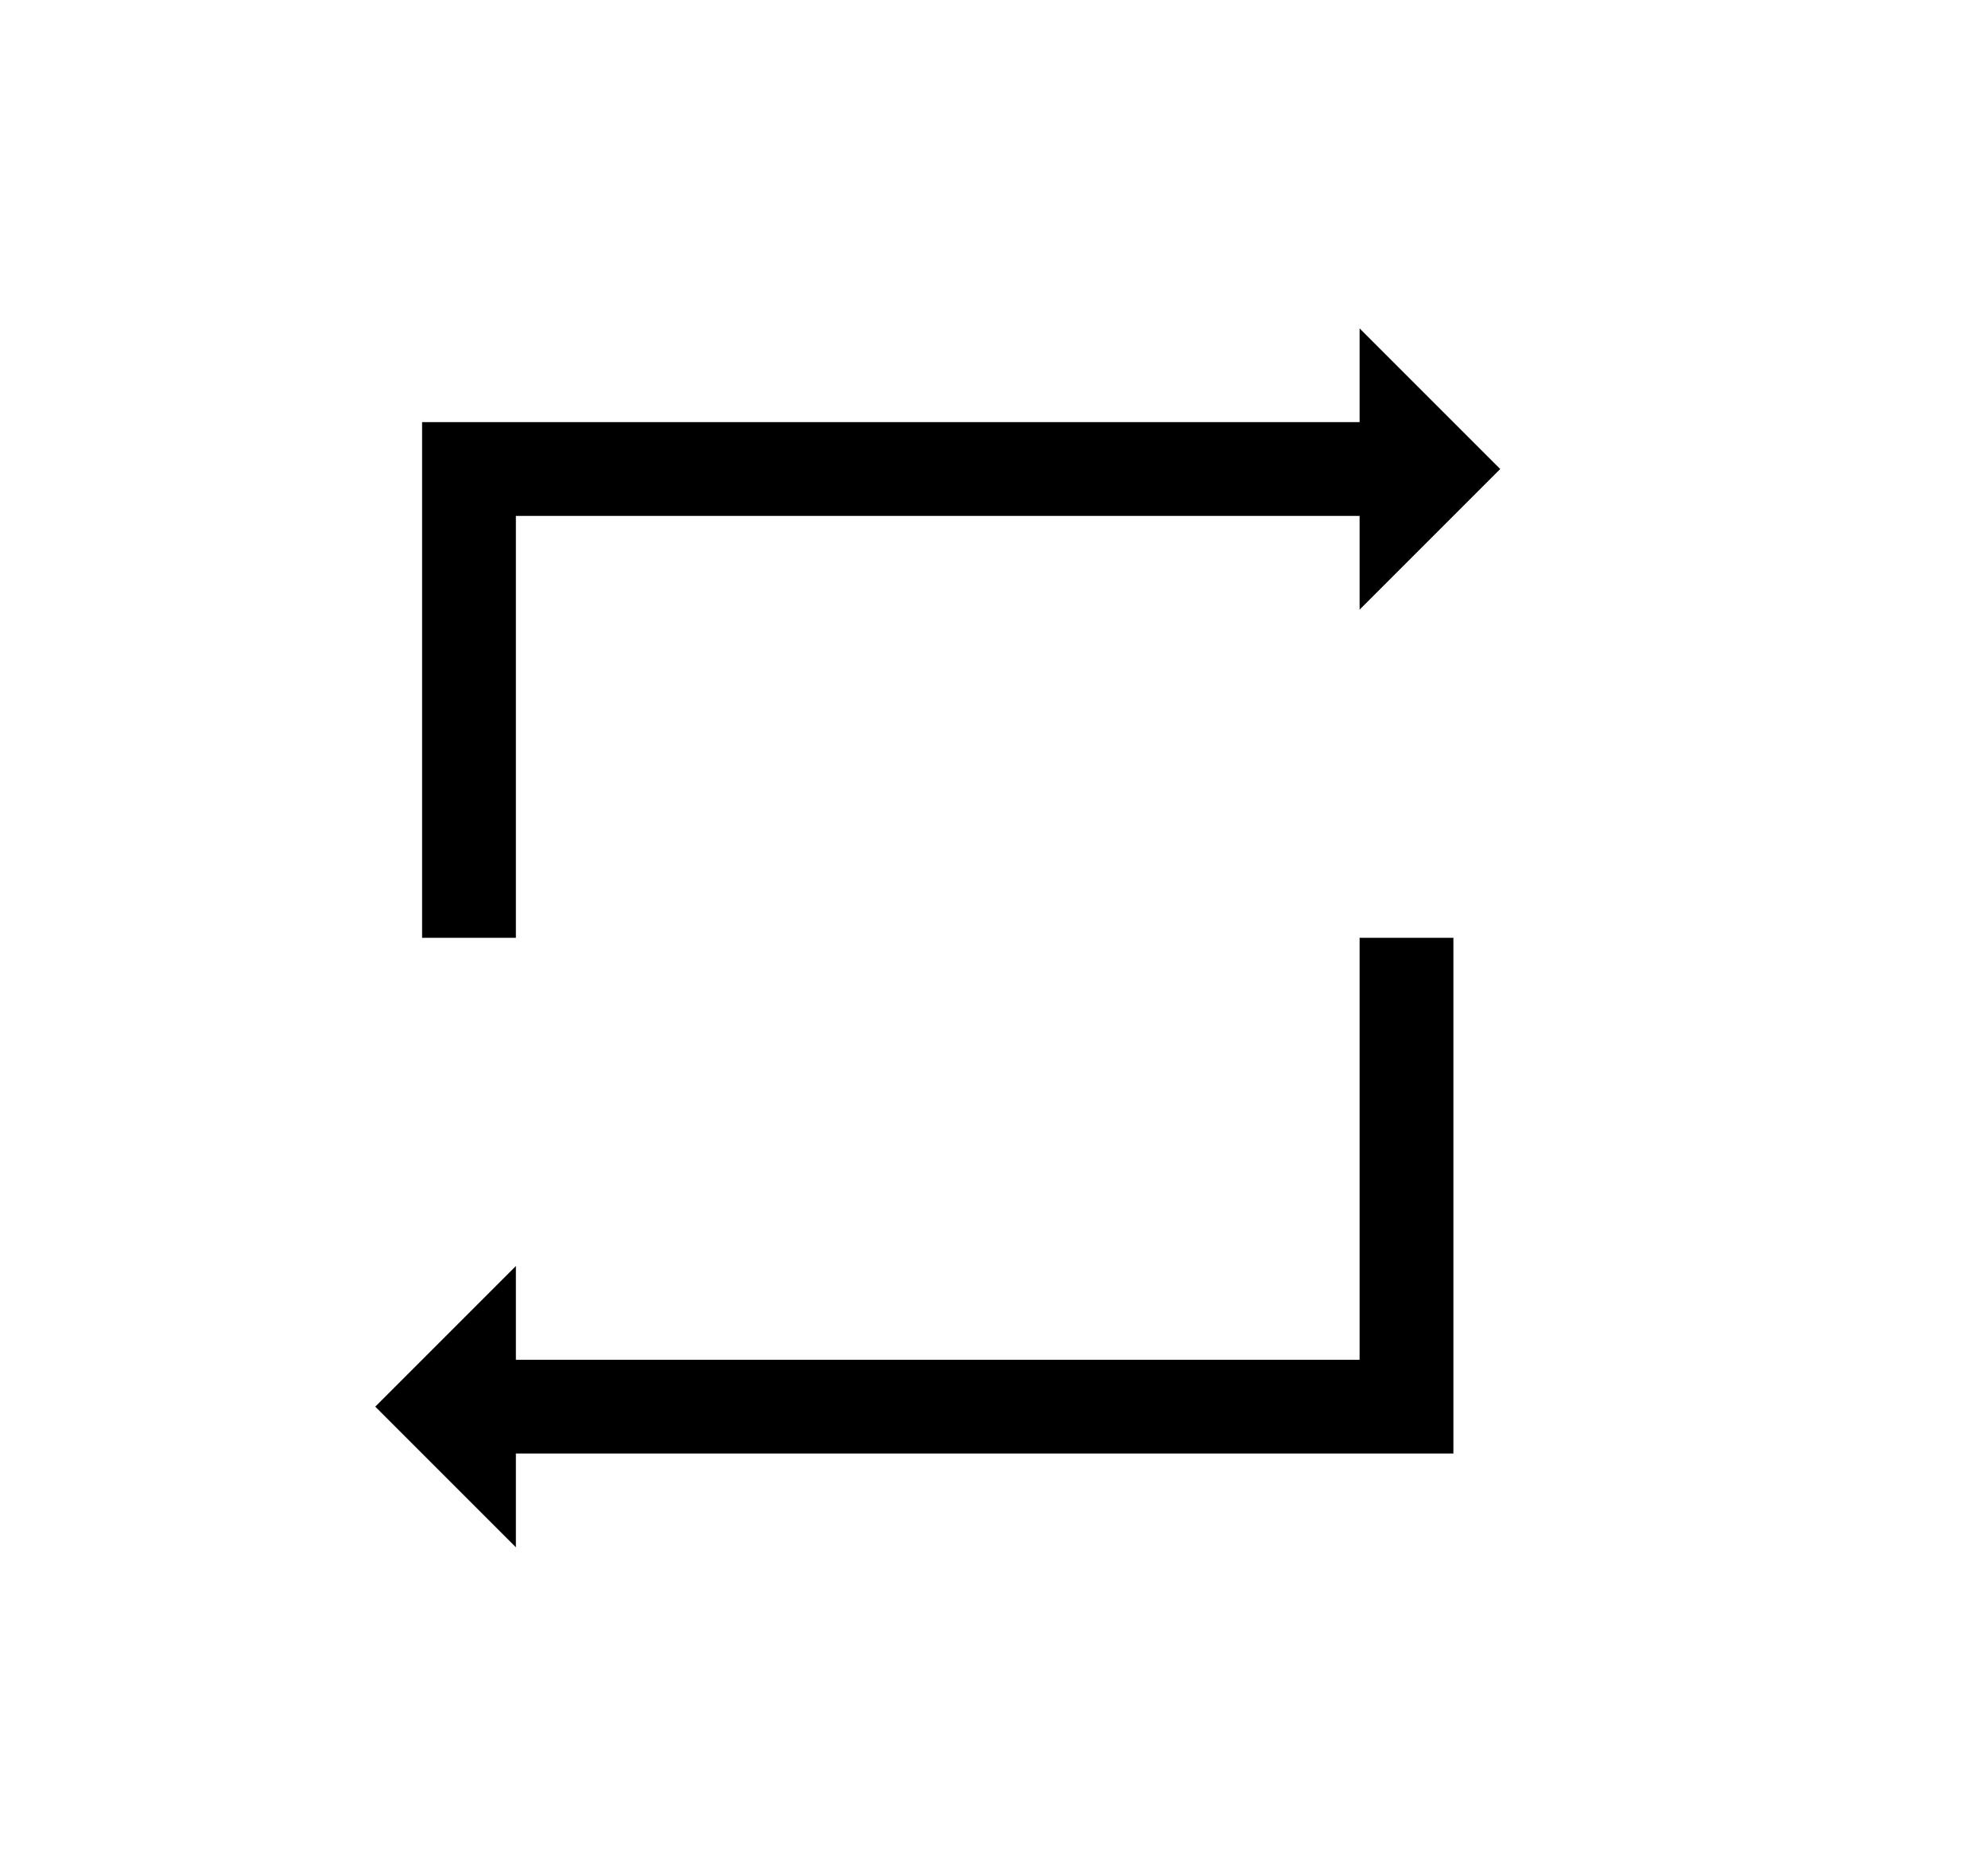
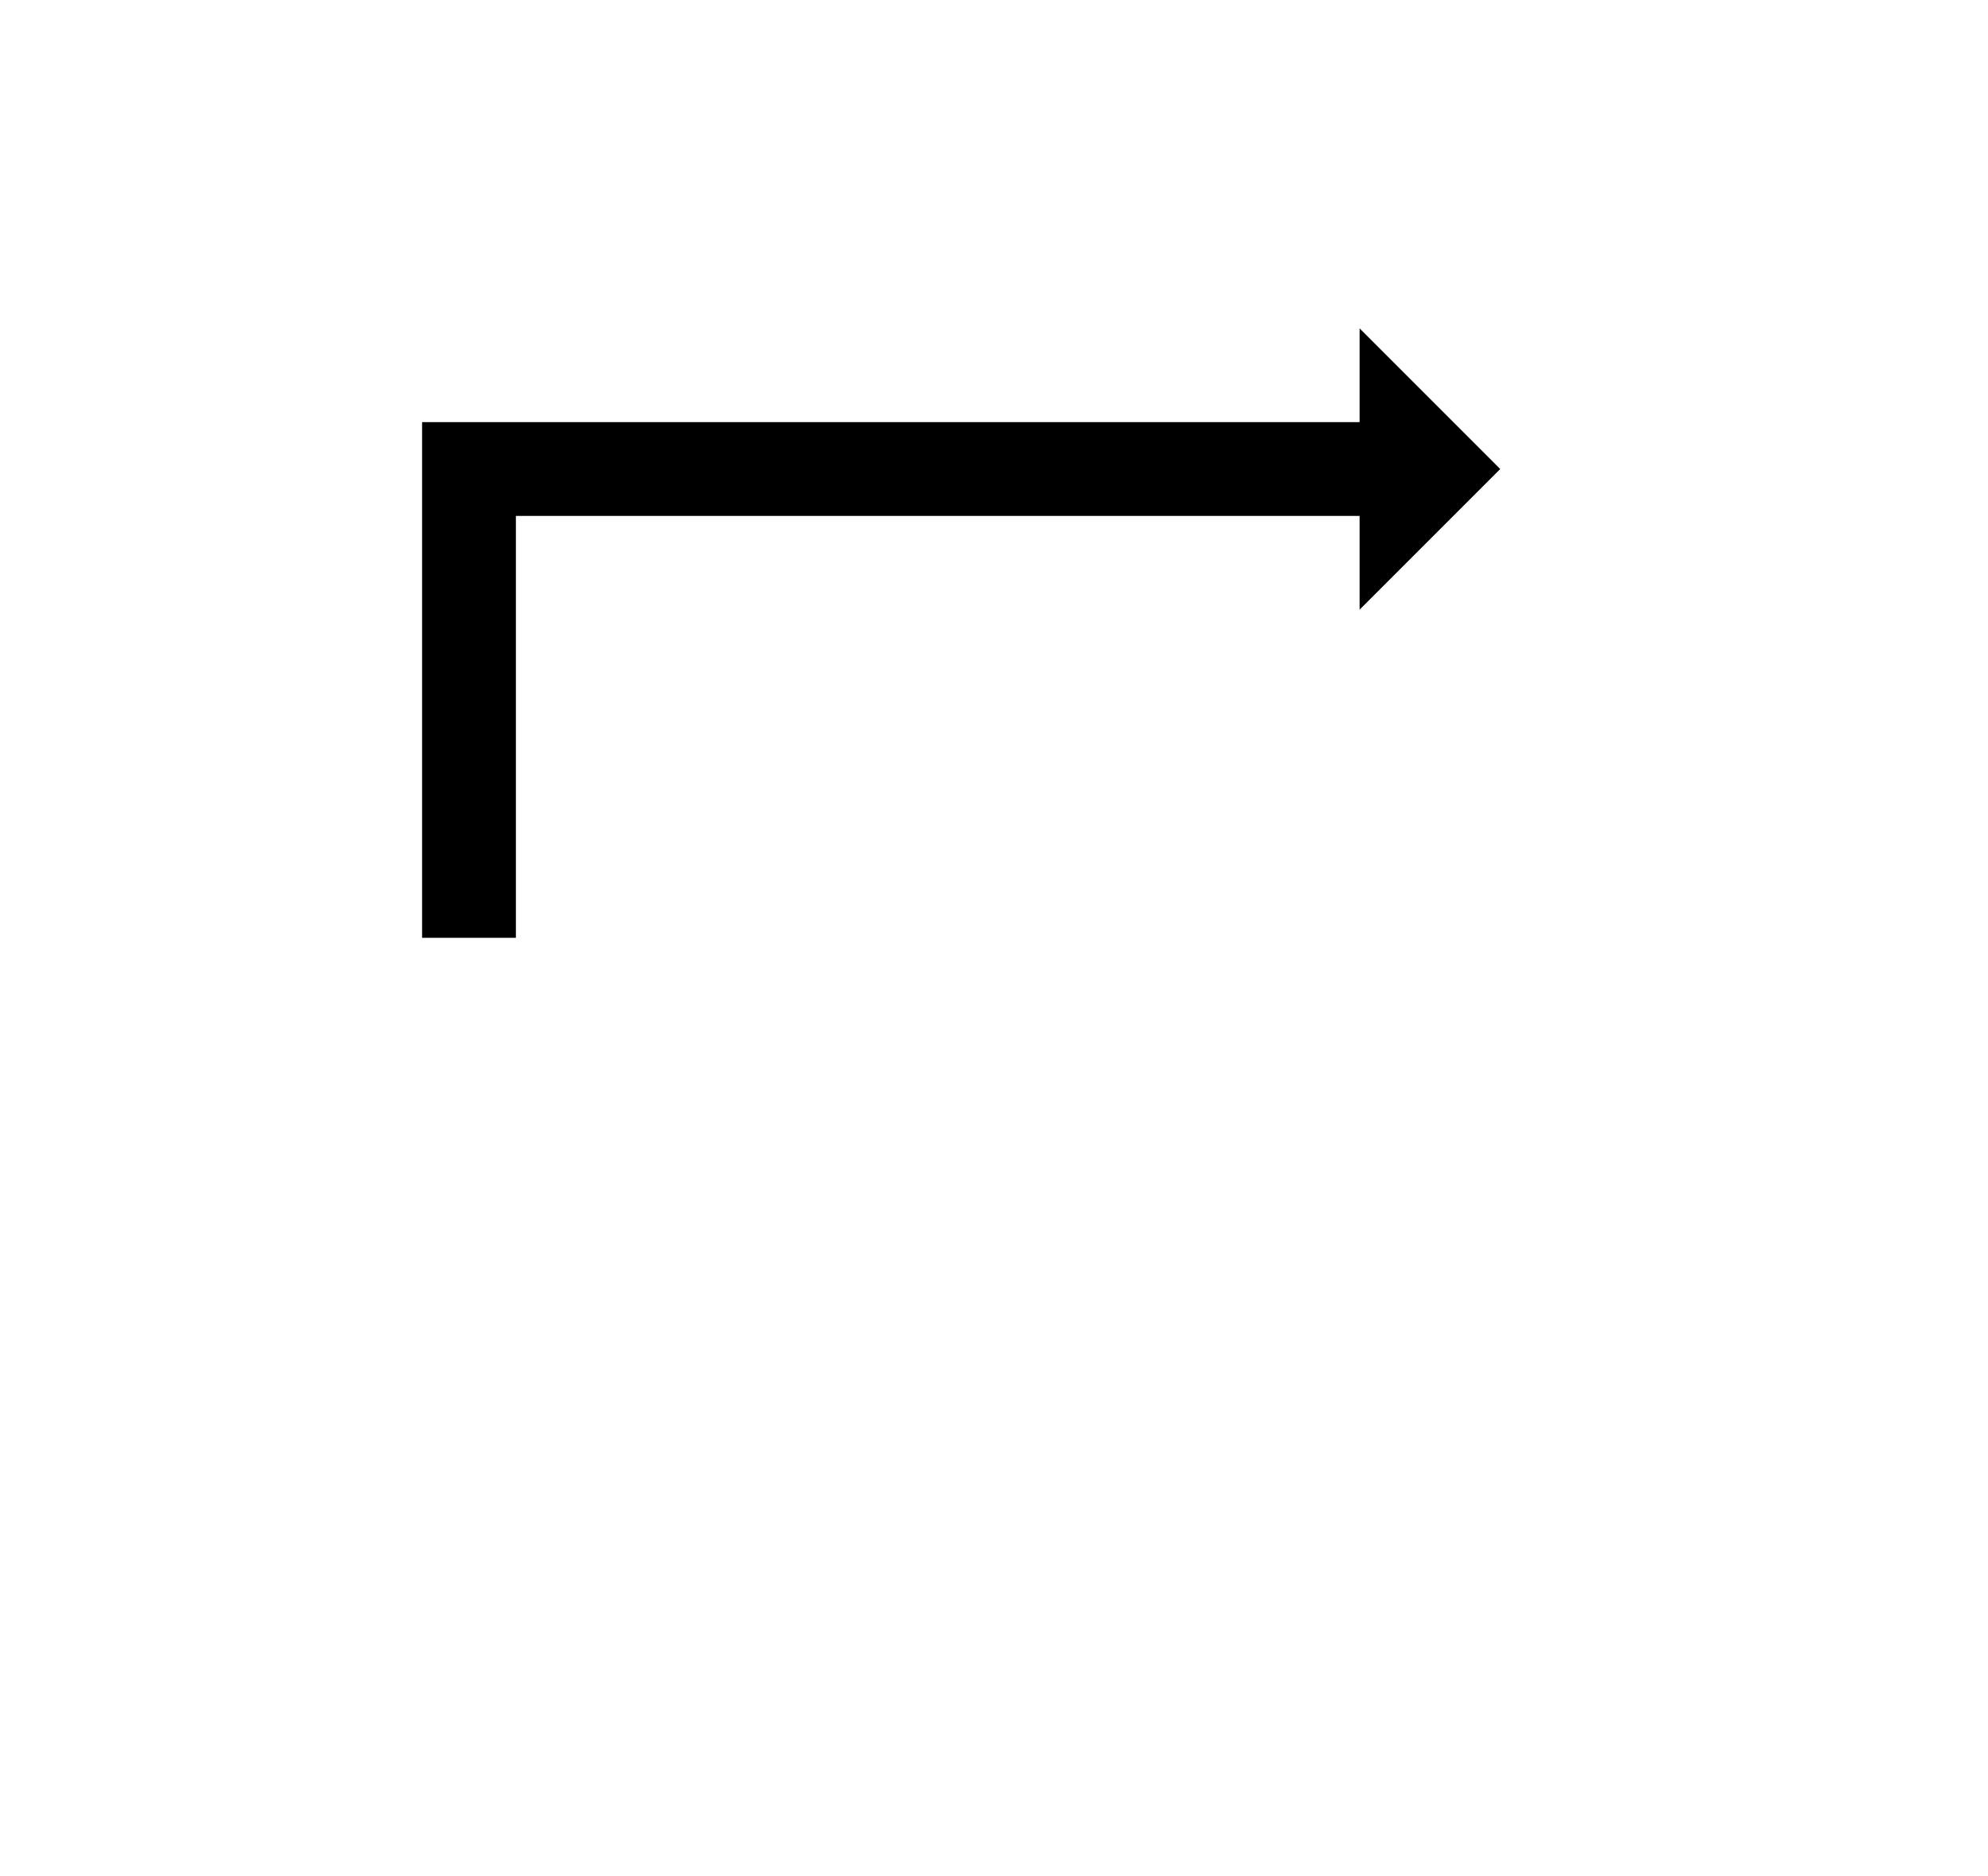
<svg xmlns="http://www.w3.org/2000/svg" version="1.1" width="30.054" height="28.354" viewBox="0 0 30.054 28.354" overflow="visible" enable-background="new 0 0 30.054 28.354" xml:space="preserve">
  <g id="MAIN">
    <polyline points="20.554,6.381 6.381,6.381 6.381,14.177 7.799,14.177 7.799,7.799 20.554,7.799 20.554,9.216 22.68,7.09    20.554,4.964 20.554,6.381  " />
-     <polyline points="7.799,21.972 21.972,21.972 21.972,14.177 20.554,14.177 20.554,20.555 7.799,20.555 7.799,19.138 5.673,21.264    7.799,23.39 7.799,21.972  " />
  </g>
</svg>